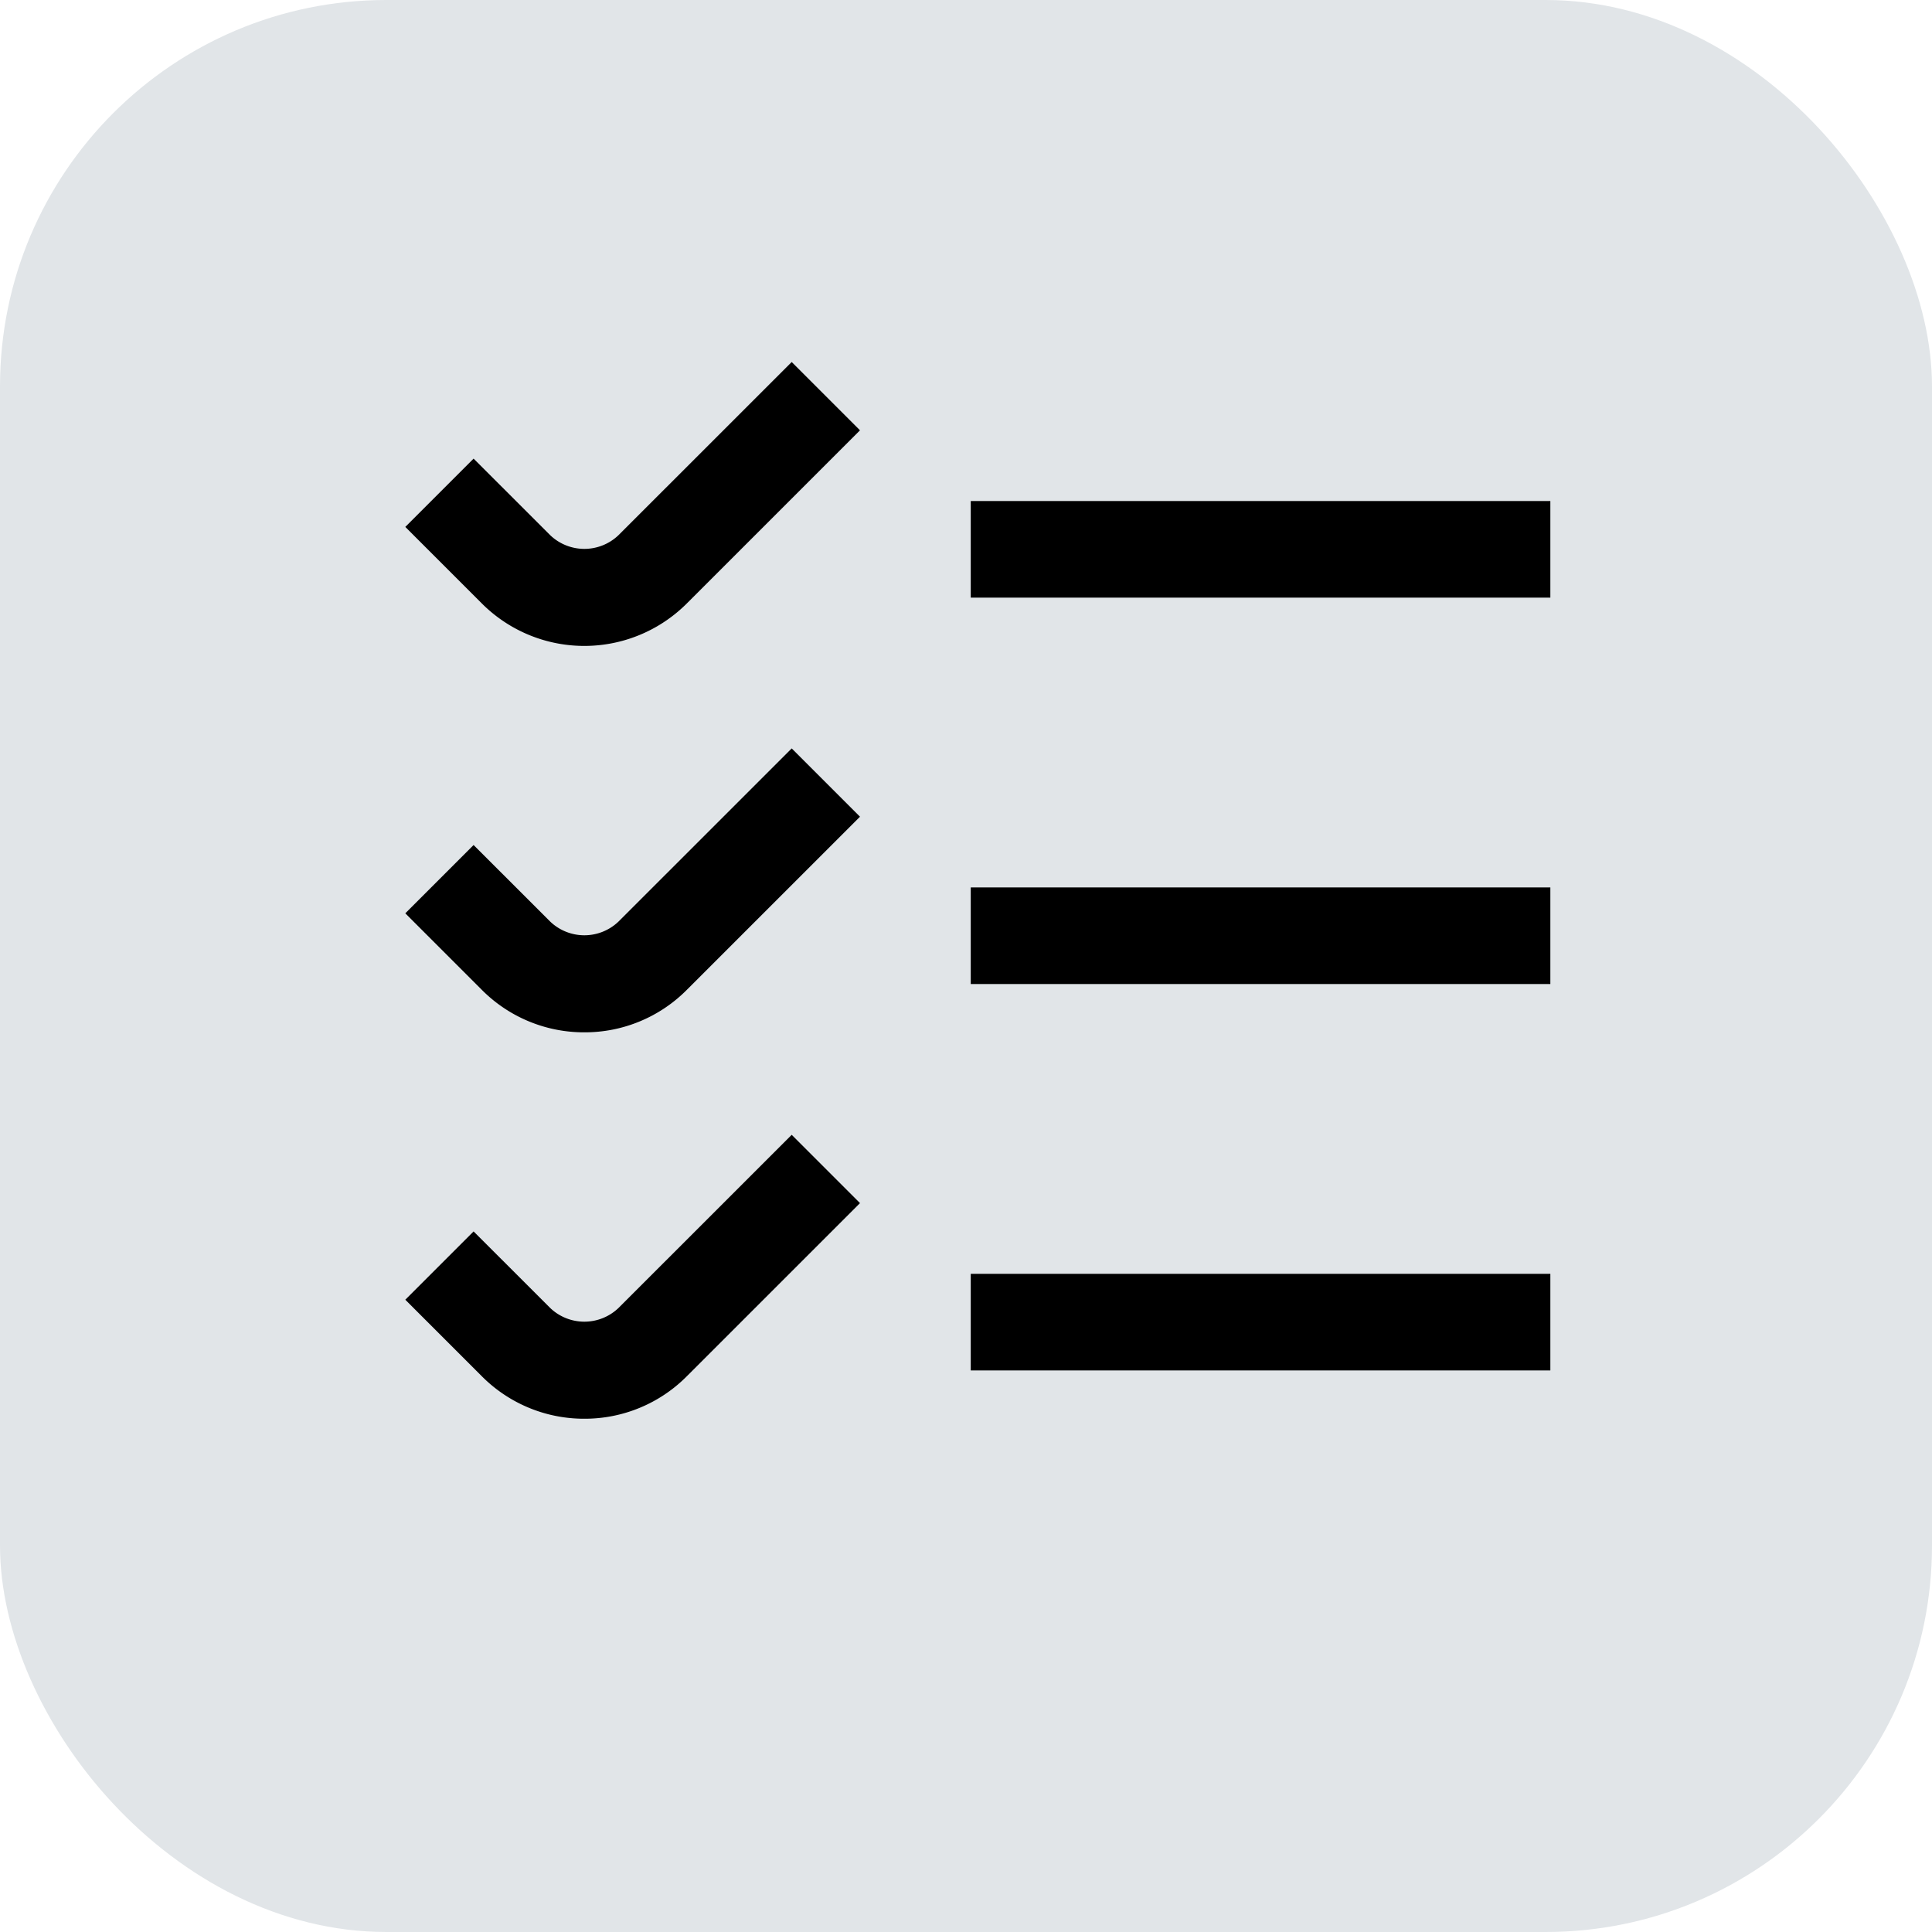
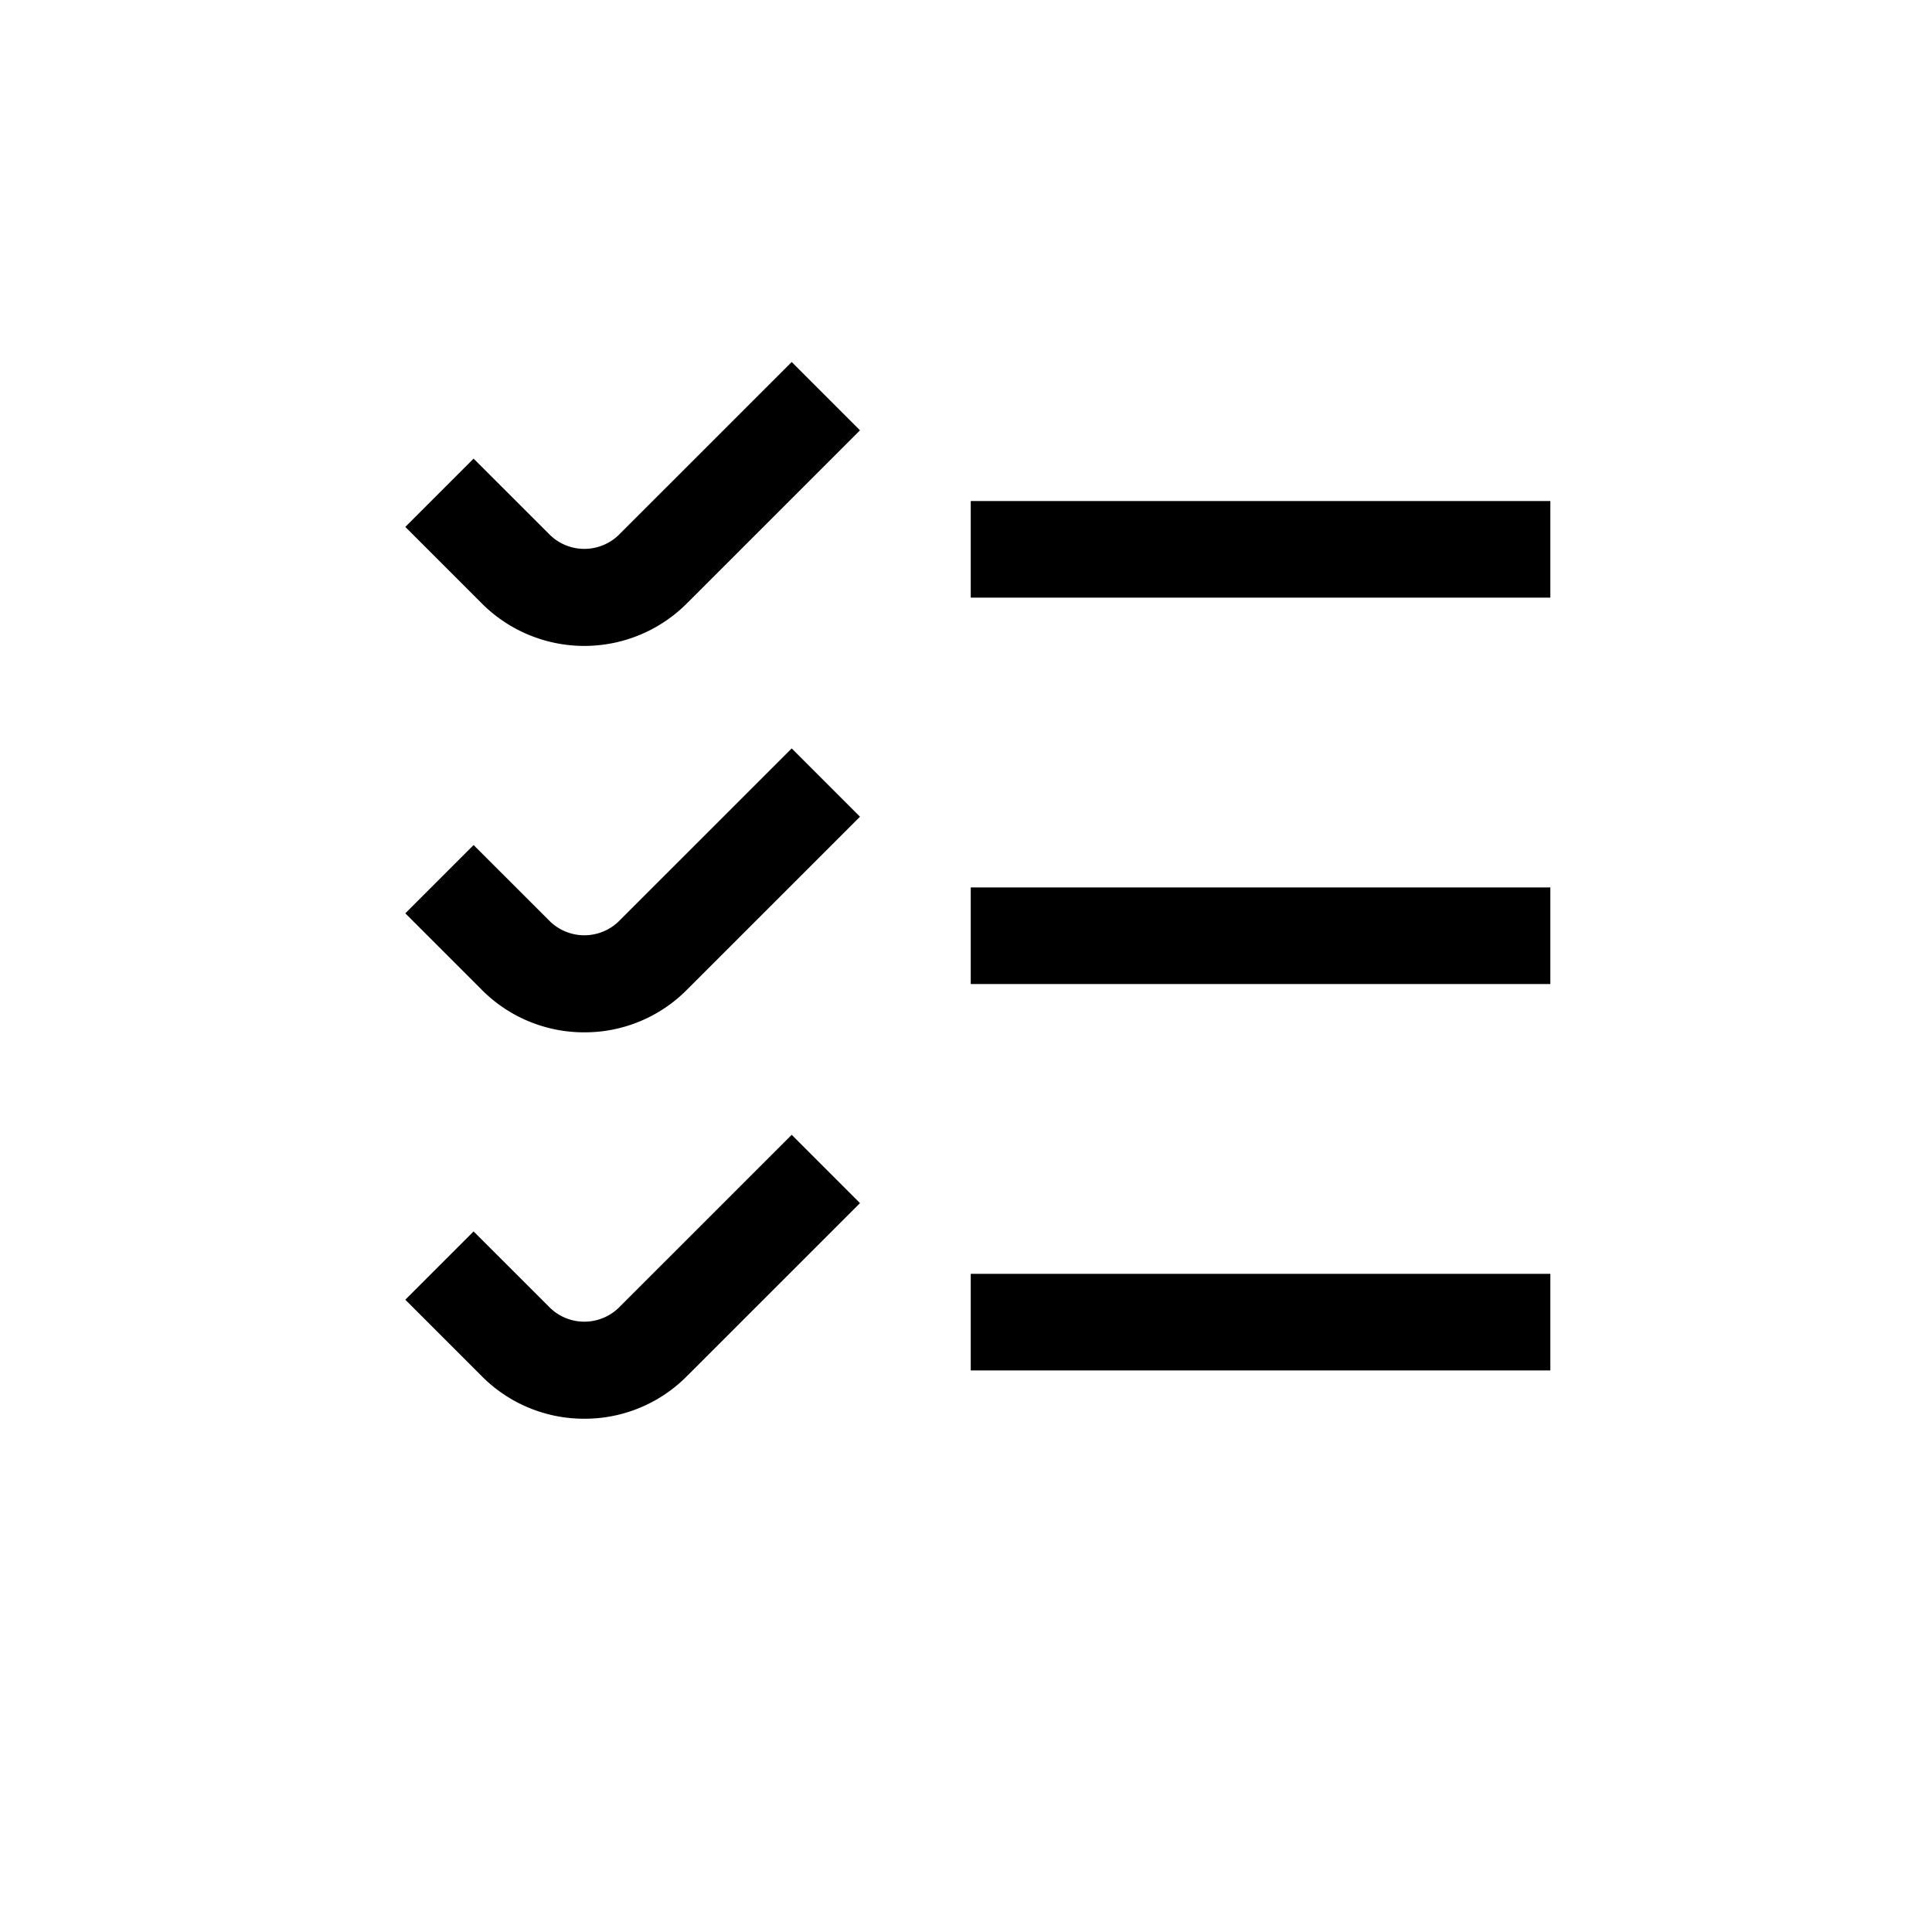
<svg xmlns="http://www.w3.org/2000/svg" version="1.1" width="512" height="512" x="0" y="0" viewBox="0 0 24 24" style="enable-background:new 0 0 512 512" xml:space="preserve" class="">
-   <rect width="24" height="24" rx="4.8" ry="4.8" fill="#e1e5e8" shape="rounded" />
  <g transform="matrix(0.6,0,0,0.6,4.859,4.424)">
    <path d="M1.878 5.121.293 3.536l1.414-1.414 1.586 1.585a1.023 1.023 0 0 0 1.414 0L8.293.122l1.414 1.414-3.586 3.585a3 3 0 0 1-4.243 0zM12 5h12V3H12zm-8 9a2.978 2.978 0 0 0 2.121-.879l3.586-3.585-1.414-1.414-3.586 3.585a1.023 1.023 0 0 1-1.414 0l-1.586-1.585-1.414 1.414 1.585 1.585A2.982 2.982 0 0 0 4 14zm8-1h12v-2H12zm-8 9a2.978 2.978 0 0 0 2.121-.879l3.586-3.585-1.414-1.414-3.586 3.585a1.023 1.023 0 0 1-1.414 0l-1.586-1.585-1.414 1.414 1.585 1.585A2.982 2.982 0 0 0 4 22zm8-1h12v-2H12z" fill="#000000" opacity="1" data-original="#000000" />
  </g>
</svg>